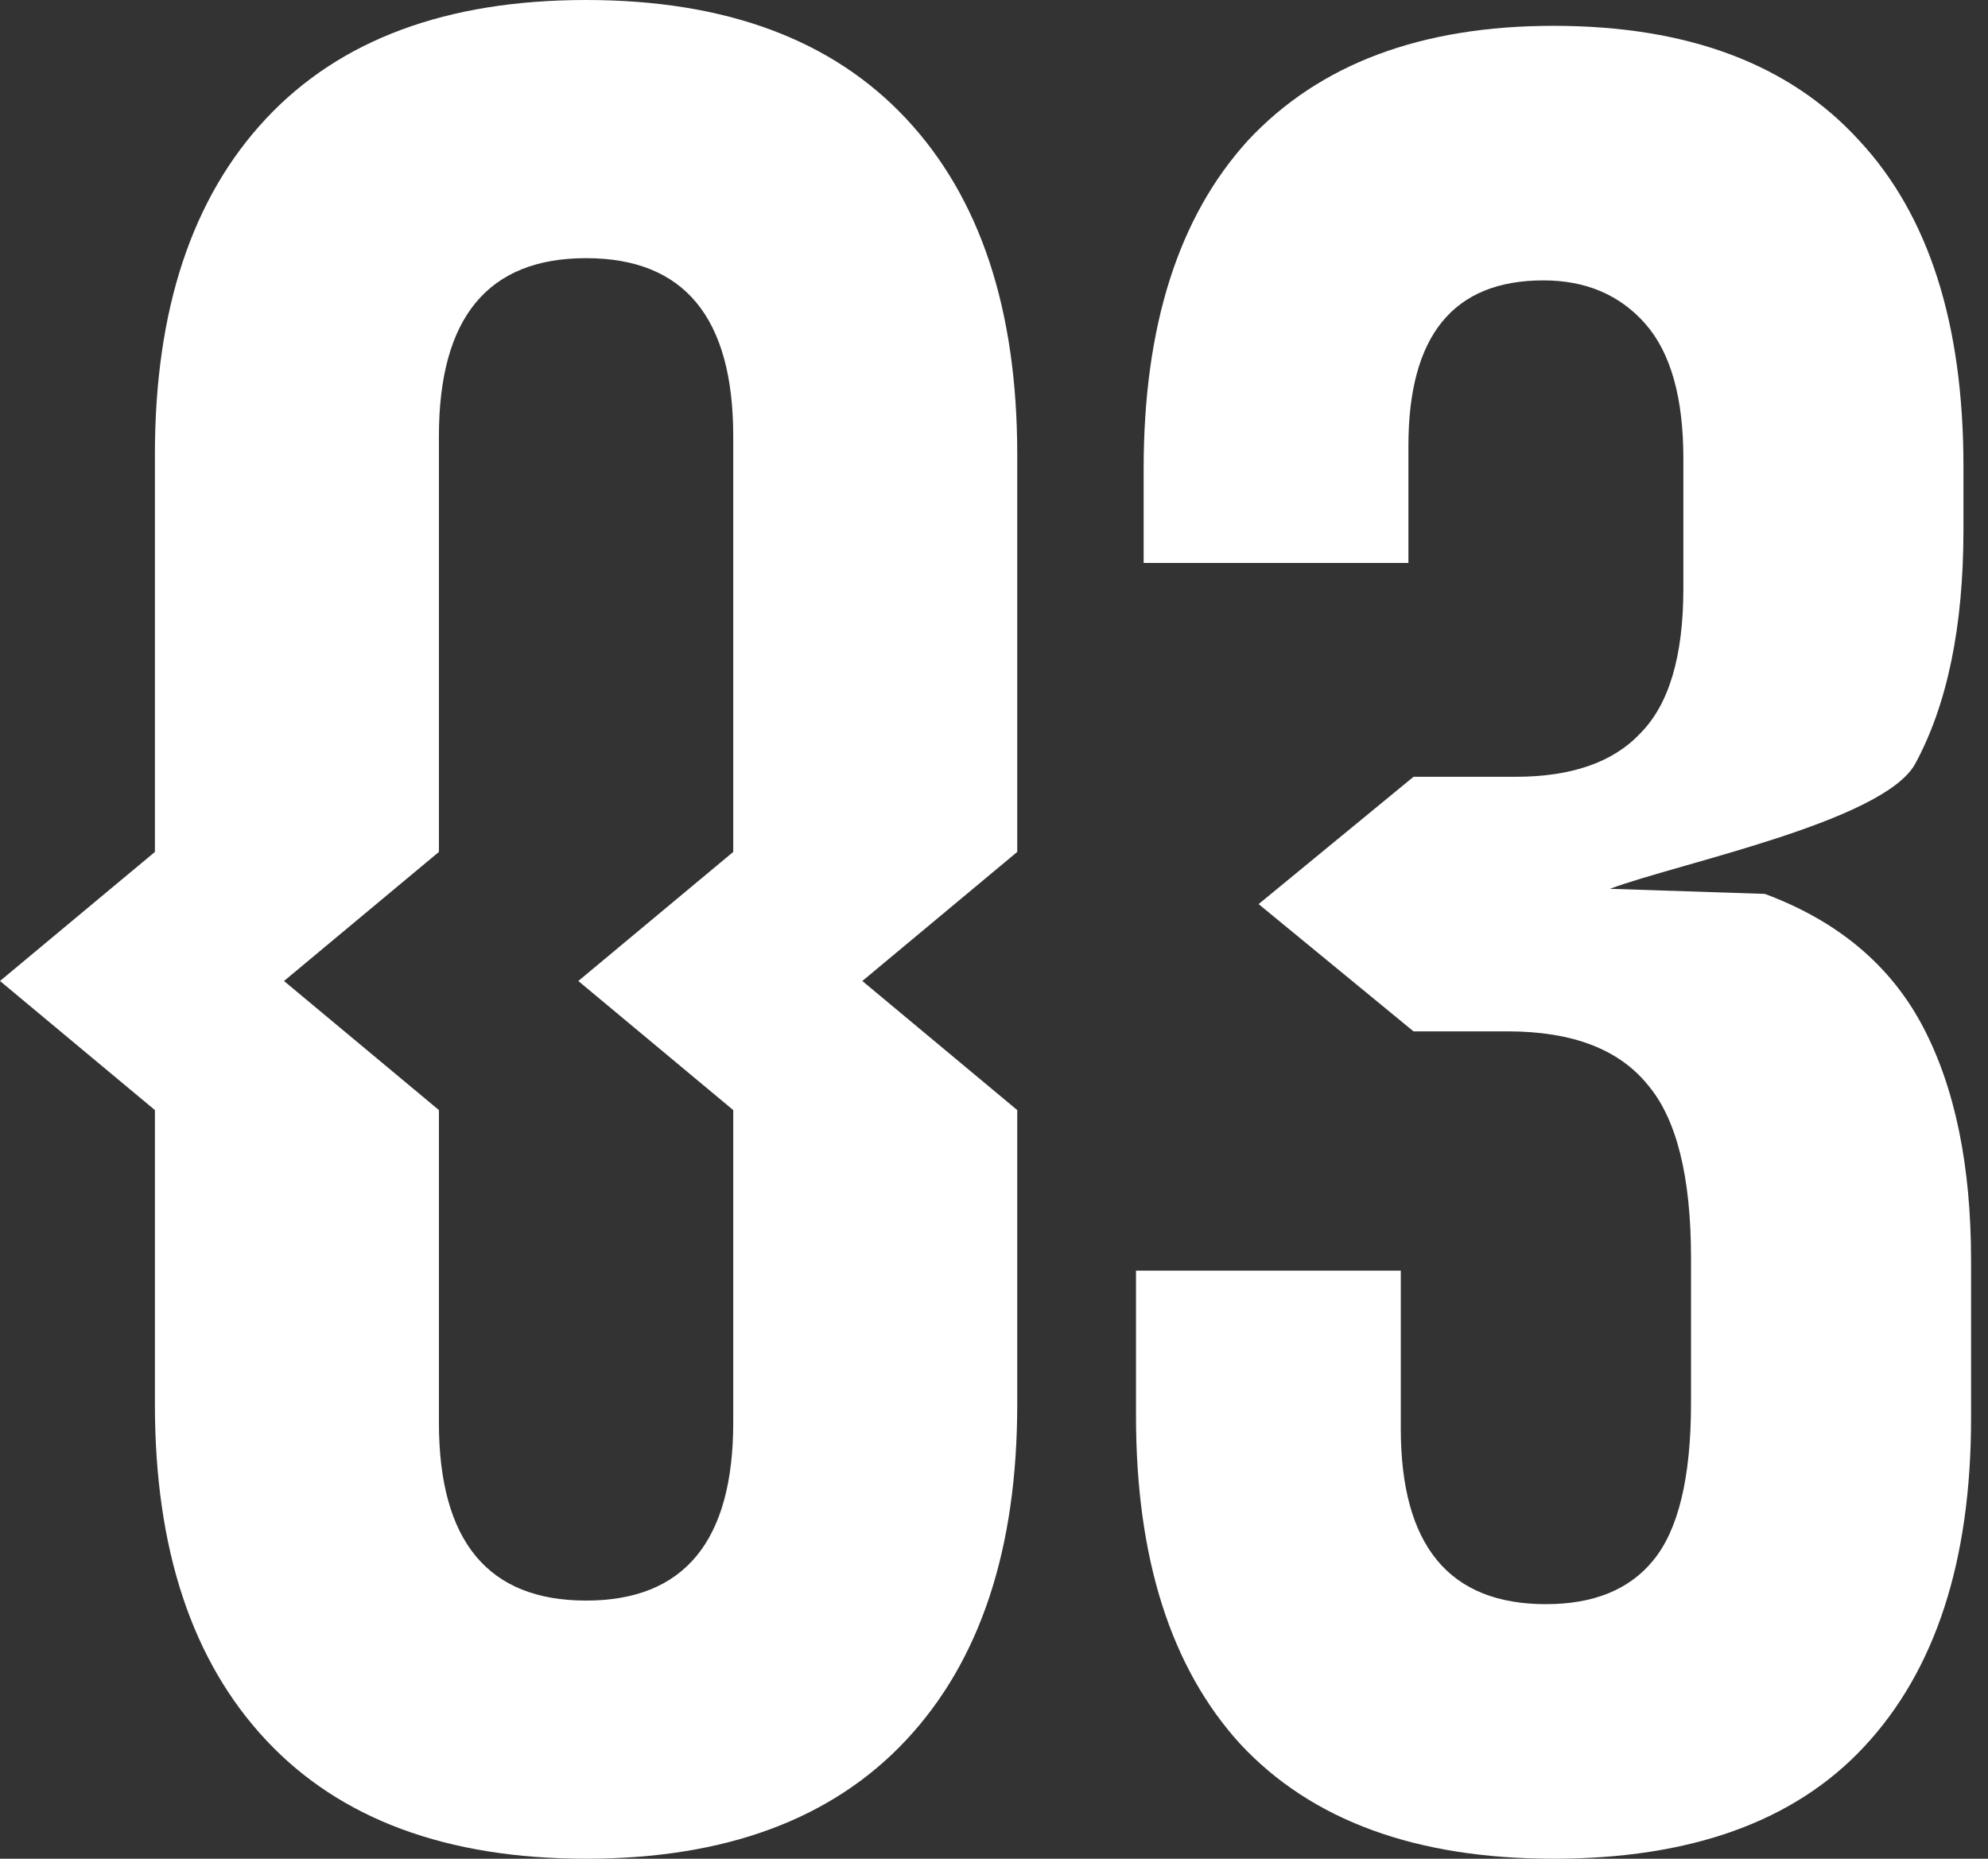
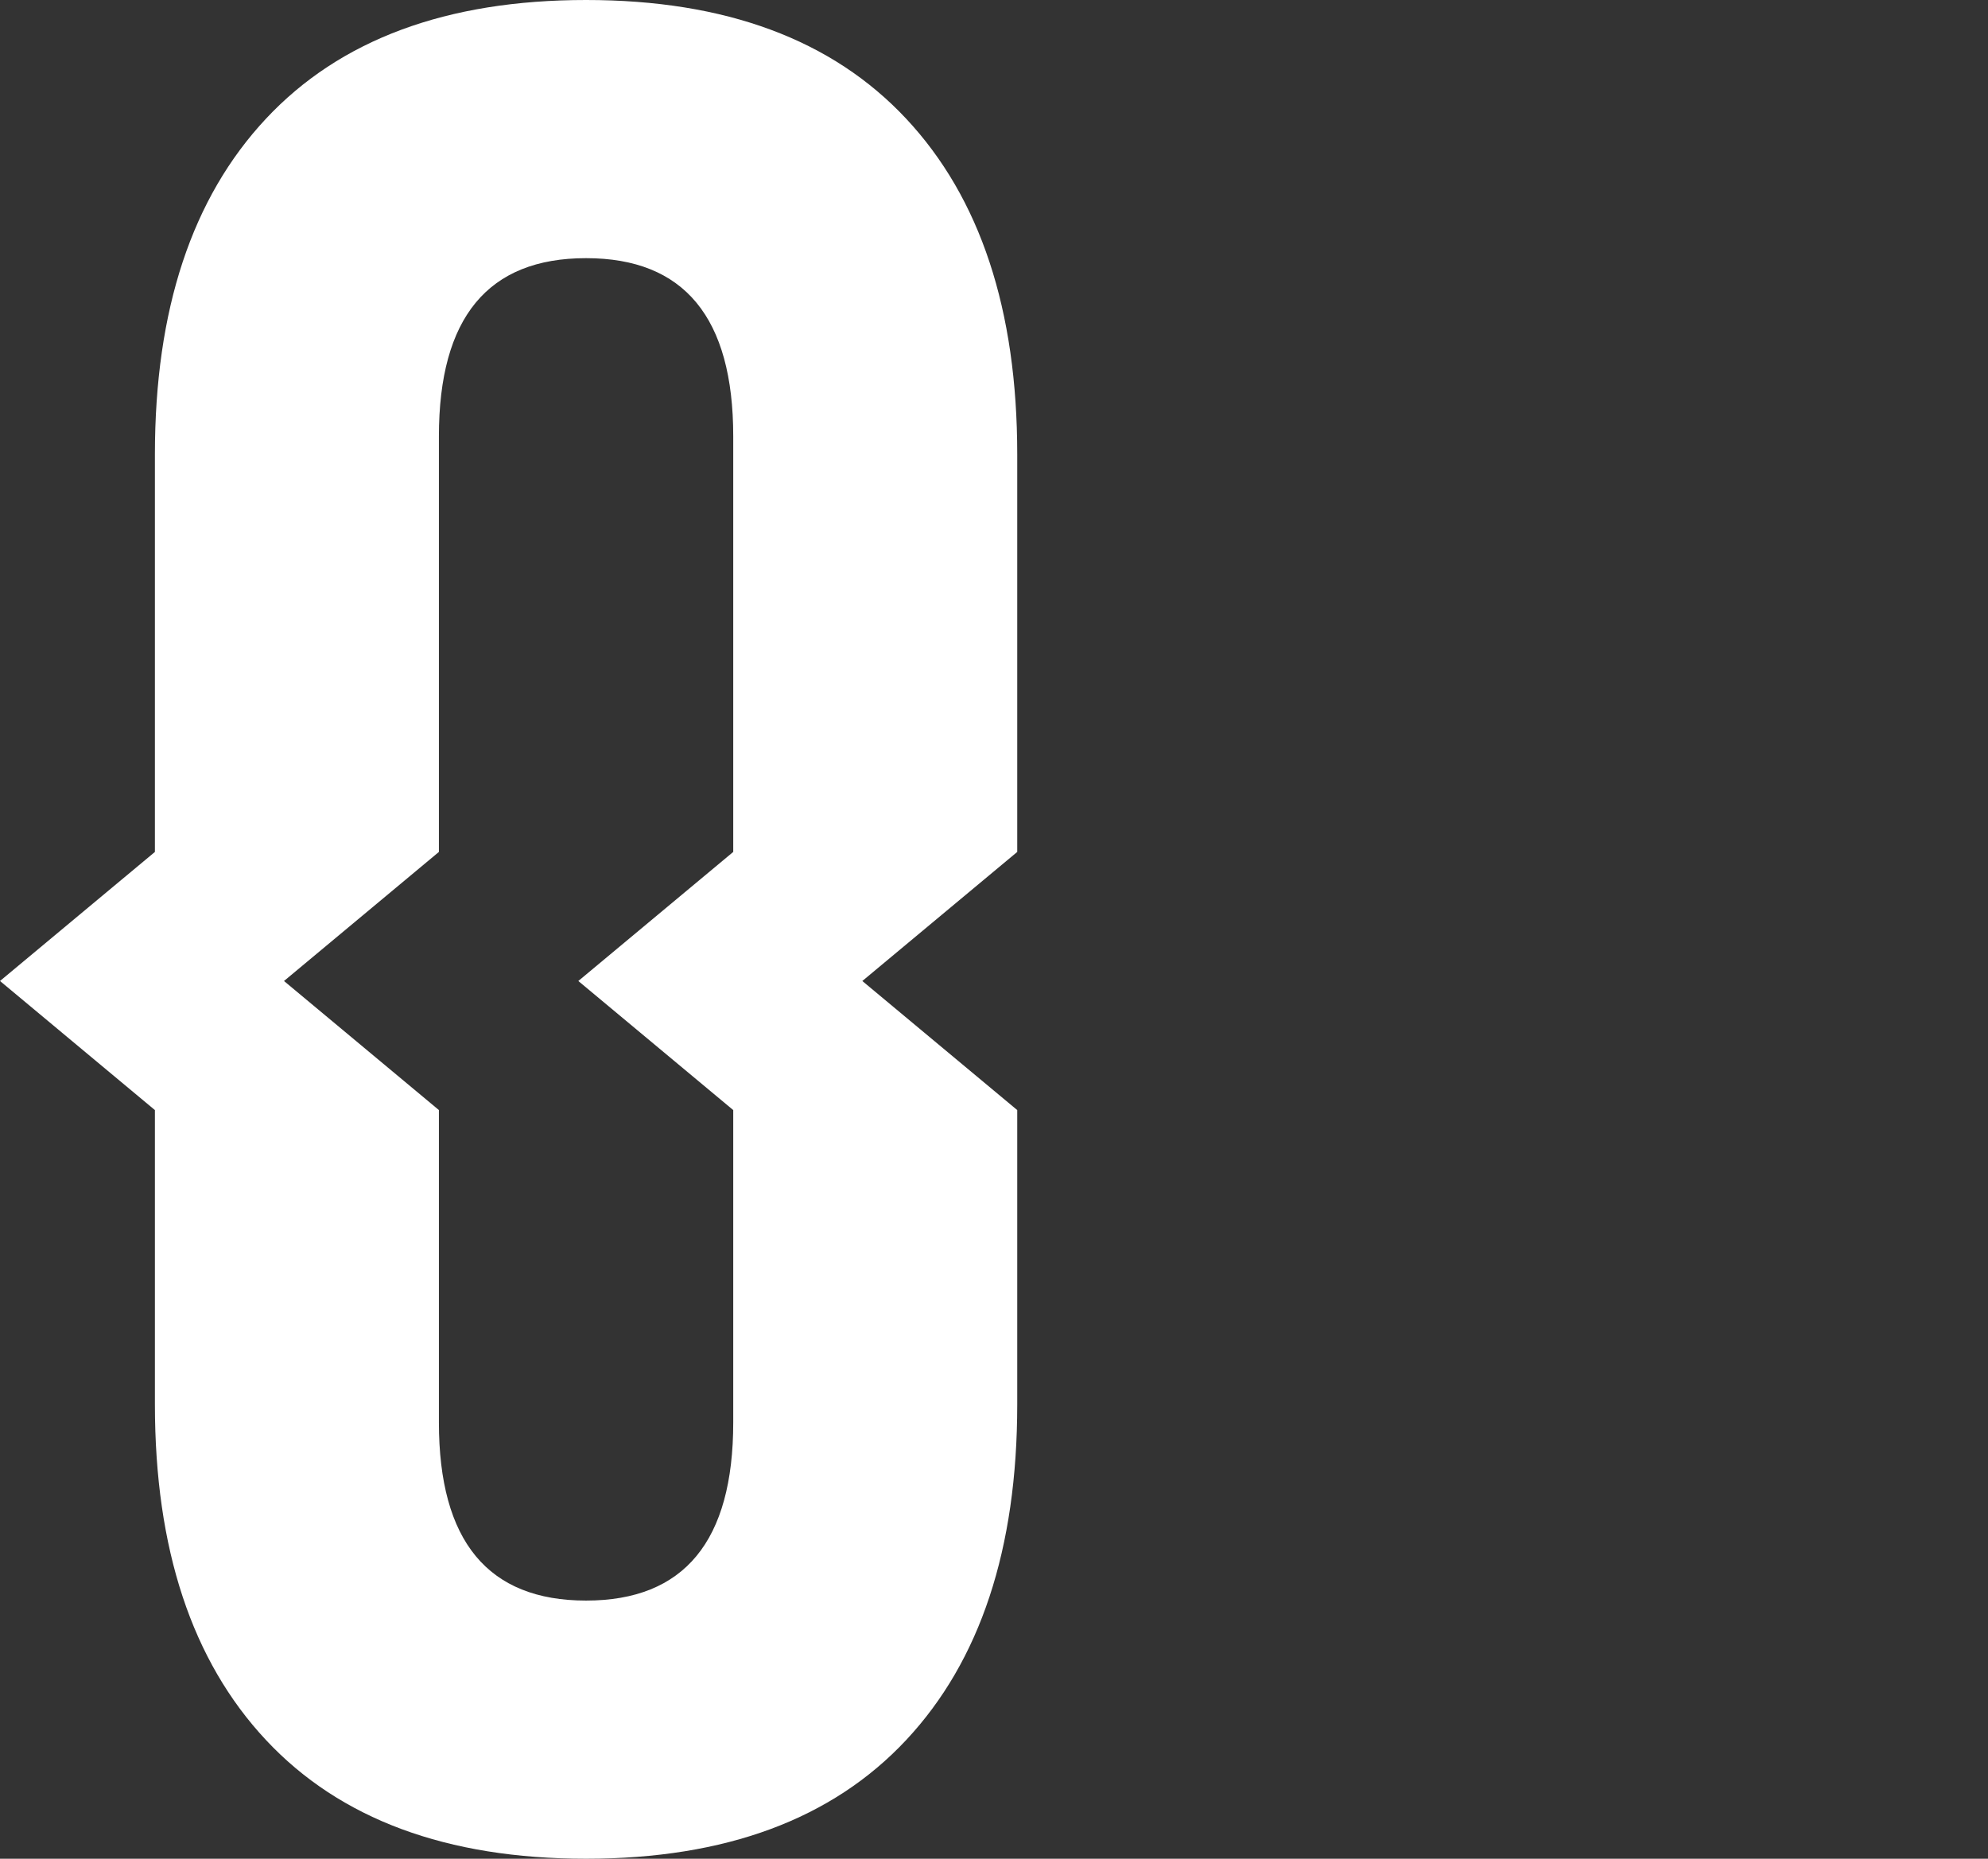
<svg xmlns="http://www.w3.org/2000/svg" width="77" height="72" viewBox="0 0 77 72" fill="none">
  <rect x="0" y="0" width="77" height="72" fill="#333333" stroke="none" />
-   <path d="M60.172 72C54.847 72 50.804 70.521 48.043 67.562C45.348 64.604 44 60.364 44 54.842V49.221H54.256V55.335C54.256 59.871 56.129 62.139 59.876 62.139C61.717 62.139 63.098 61.58 64.018 60.462C65.004 59.279 65.497 57.241 65.497 54.349V48.728C65.497 45.572 64.938 43.337 63.821 42.022C62.703 40.642 60.895 39.951 58.397 39.951H54.749L48.749 35.021L54.749 30.09H58.693C60.862 30.09 62.473 29.532 63.525 28.414C64.643 27.296 65.201 25.423 65.201 22.793V17.764C65.201 15.397 64.708 13.655 63.722 12.537C62.736 11.42 61.421 10.861 59.778 10.861C56.294 10.861 54.551 12.998 54.551 17.271V21.807H44.296V18.158C44.296 12.636 45.644 8.396 48.339 5.438C51.1 2.479 55.044 1 60.172 1C65.366 1 69.31 2.479 72.006 5.438C74.701 8.33 76.049 12.537 76.049 18.06V20.525C76.049 24.272 75.424 27.296 74.175 29.597C72.926 31.832 64.987 33.443 62.357 34.429L68.357 34.626C71.184 35.678 73.222 37.388 74.471 39.754C75.72 42.121 76.344 45.145 76.344 48.826V54.94C76.344 60.462 74.964 64.703 72.203 67.661C69.507 70.554 65.497 72 60.172 72Z" fill="white" />
  <path d="M22.7 72C17.3 72 13.167 70.467 10.3 67.4C7.433 64.333 6 60 6 54.4V43L0 38L6 33V17.6C6 12 7.433 7.667 10.3 4.6C13.167 1.533 17.3 0 22.7 0C28.1 0 32.233 1.533 35.1 4.6C37.967 7.667 39.4 12 39.4 17.6V33L33.4 38L39.4 43V54.4C39.4 60 37.967 64.333 35.1 67.4C32.233 70.467 28.1 72 22.7 72ZM22.7 62C26.5 62 28.4 59.7 28.4 55.1V43L22.4 38L28.4 33V16.9C28.4 12.3 26.5 10 22.7 10C18.9 10 17 12.3 17 16.9V33L11 38L17 43V55.1C17 59.7 18.9 62 22.7 62Z" fill="white" />
</svg>